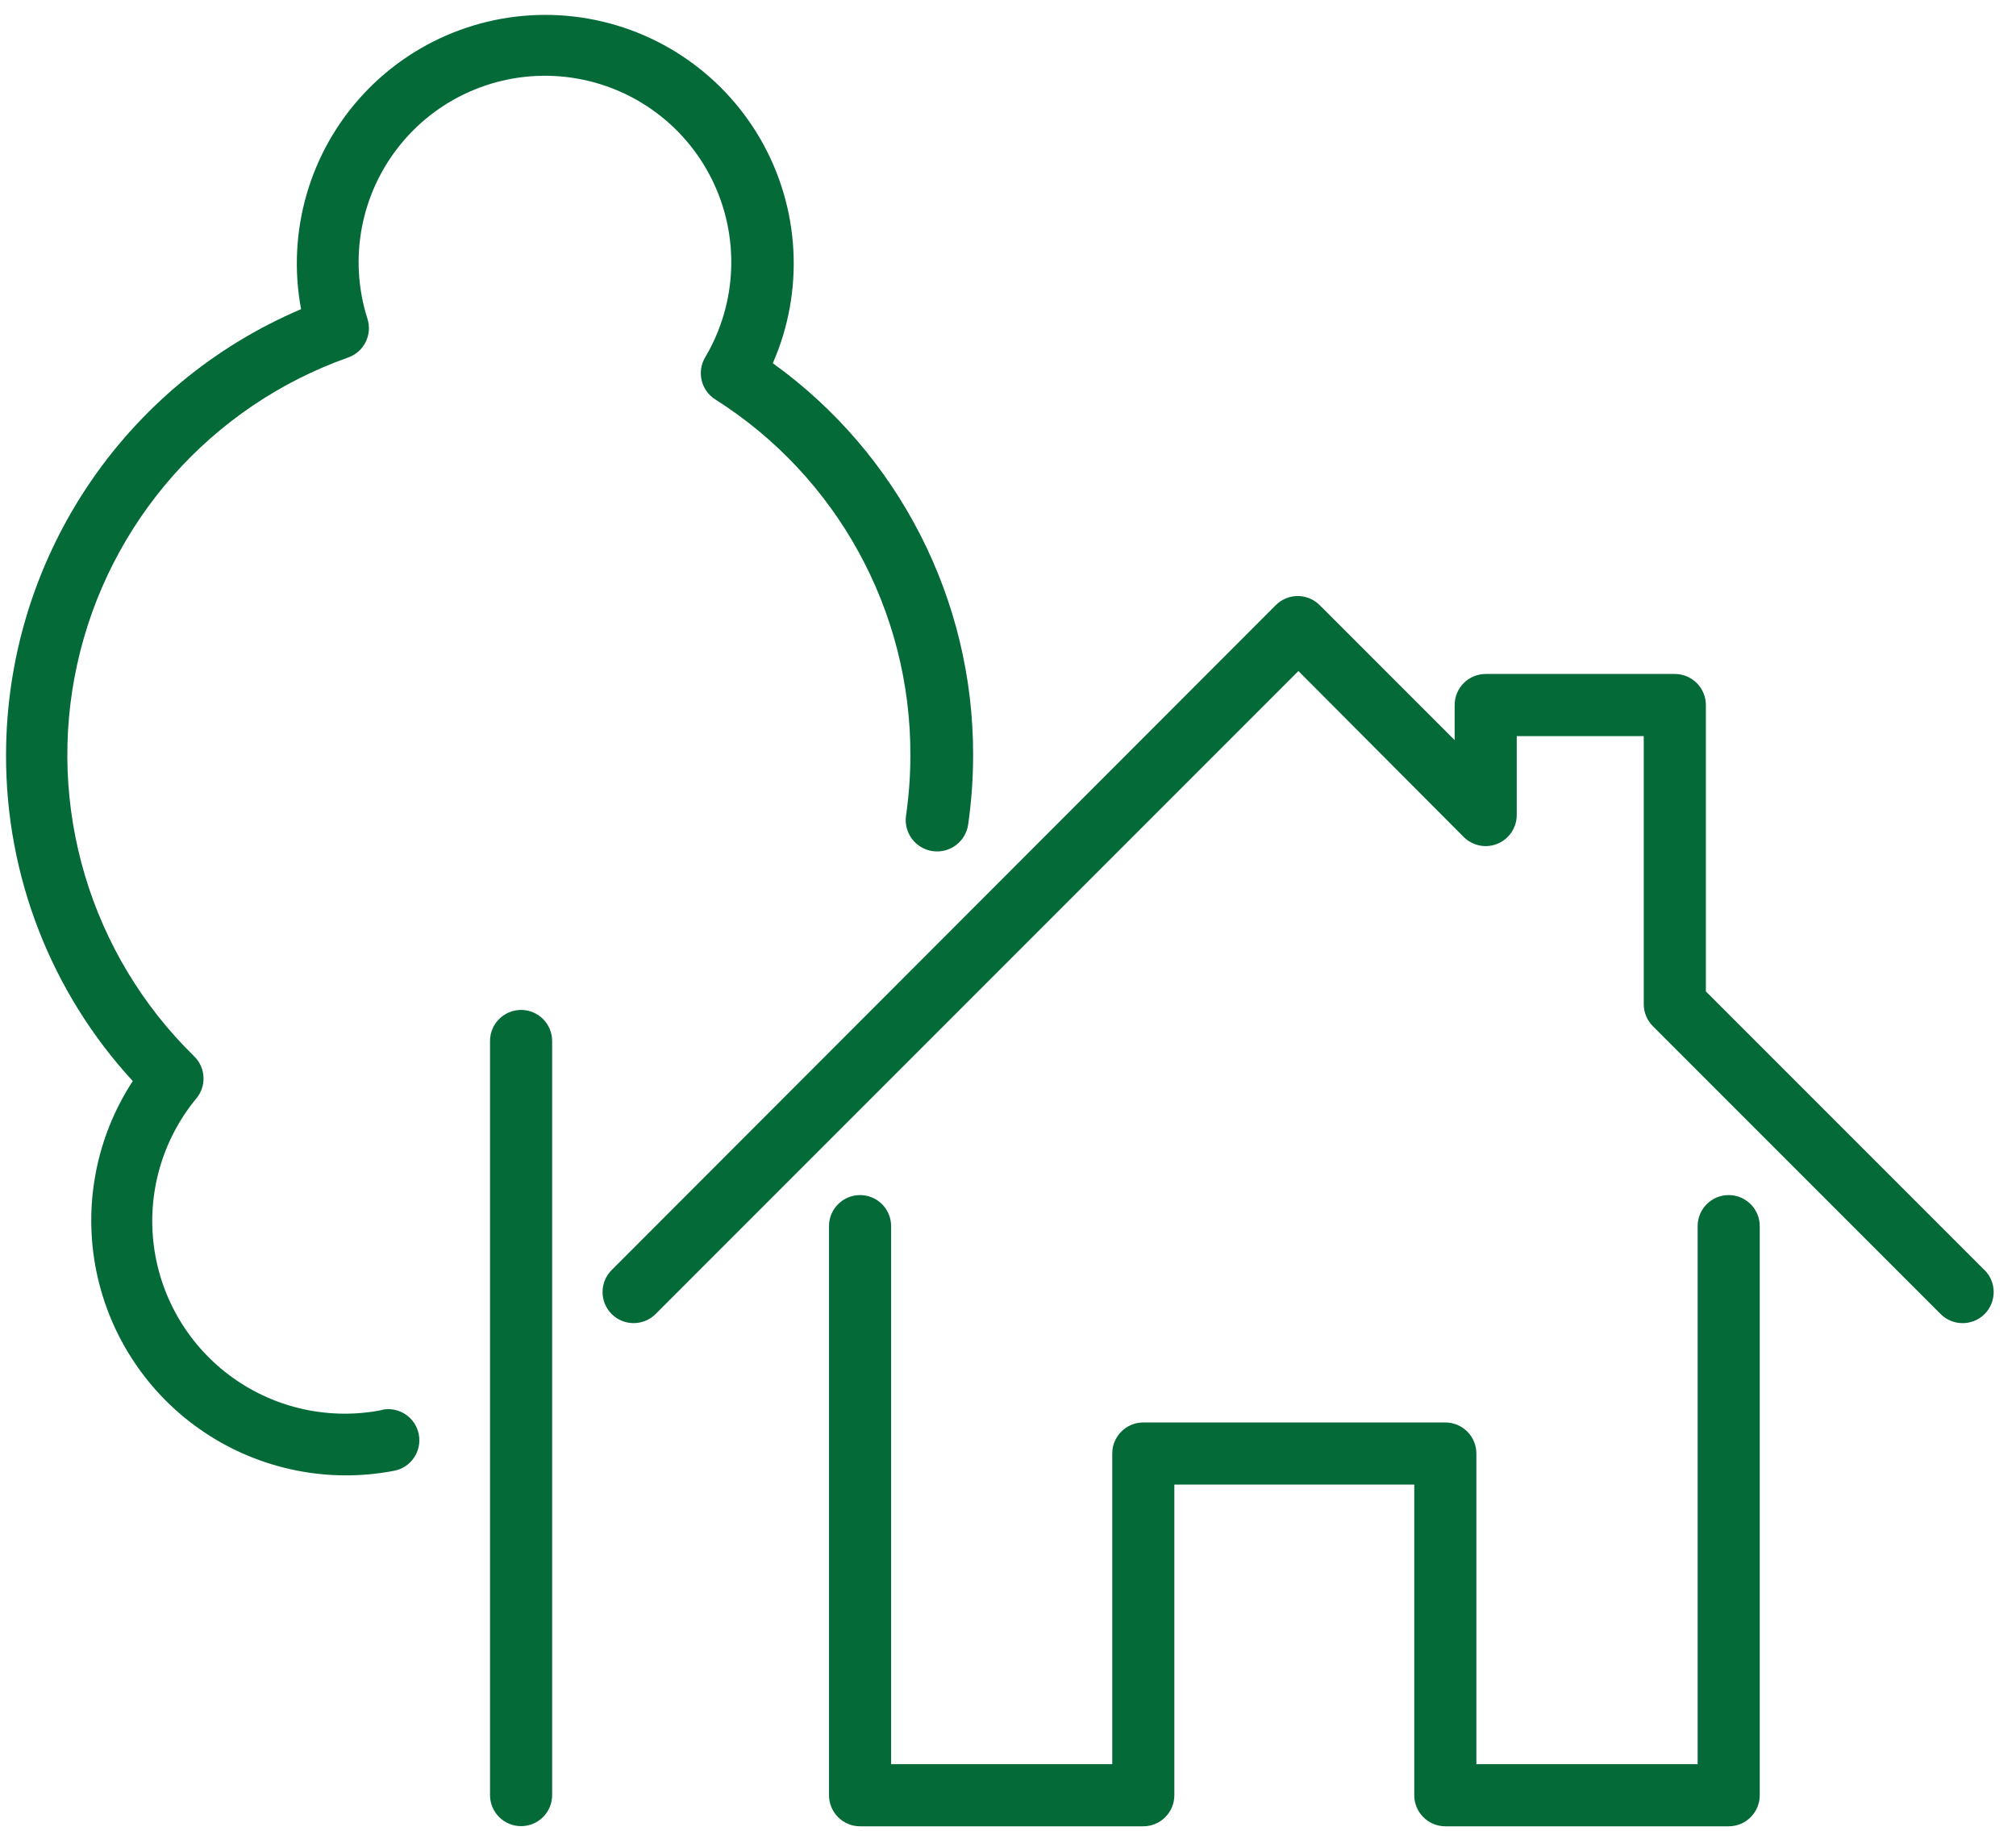
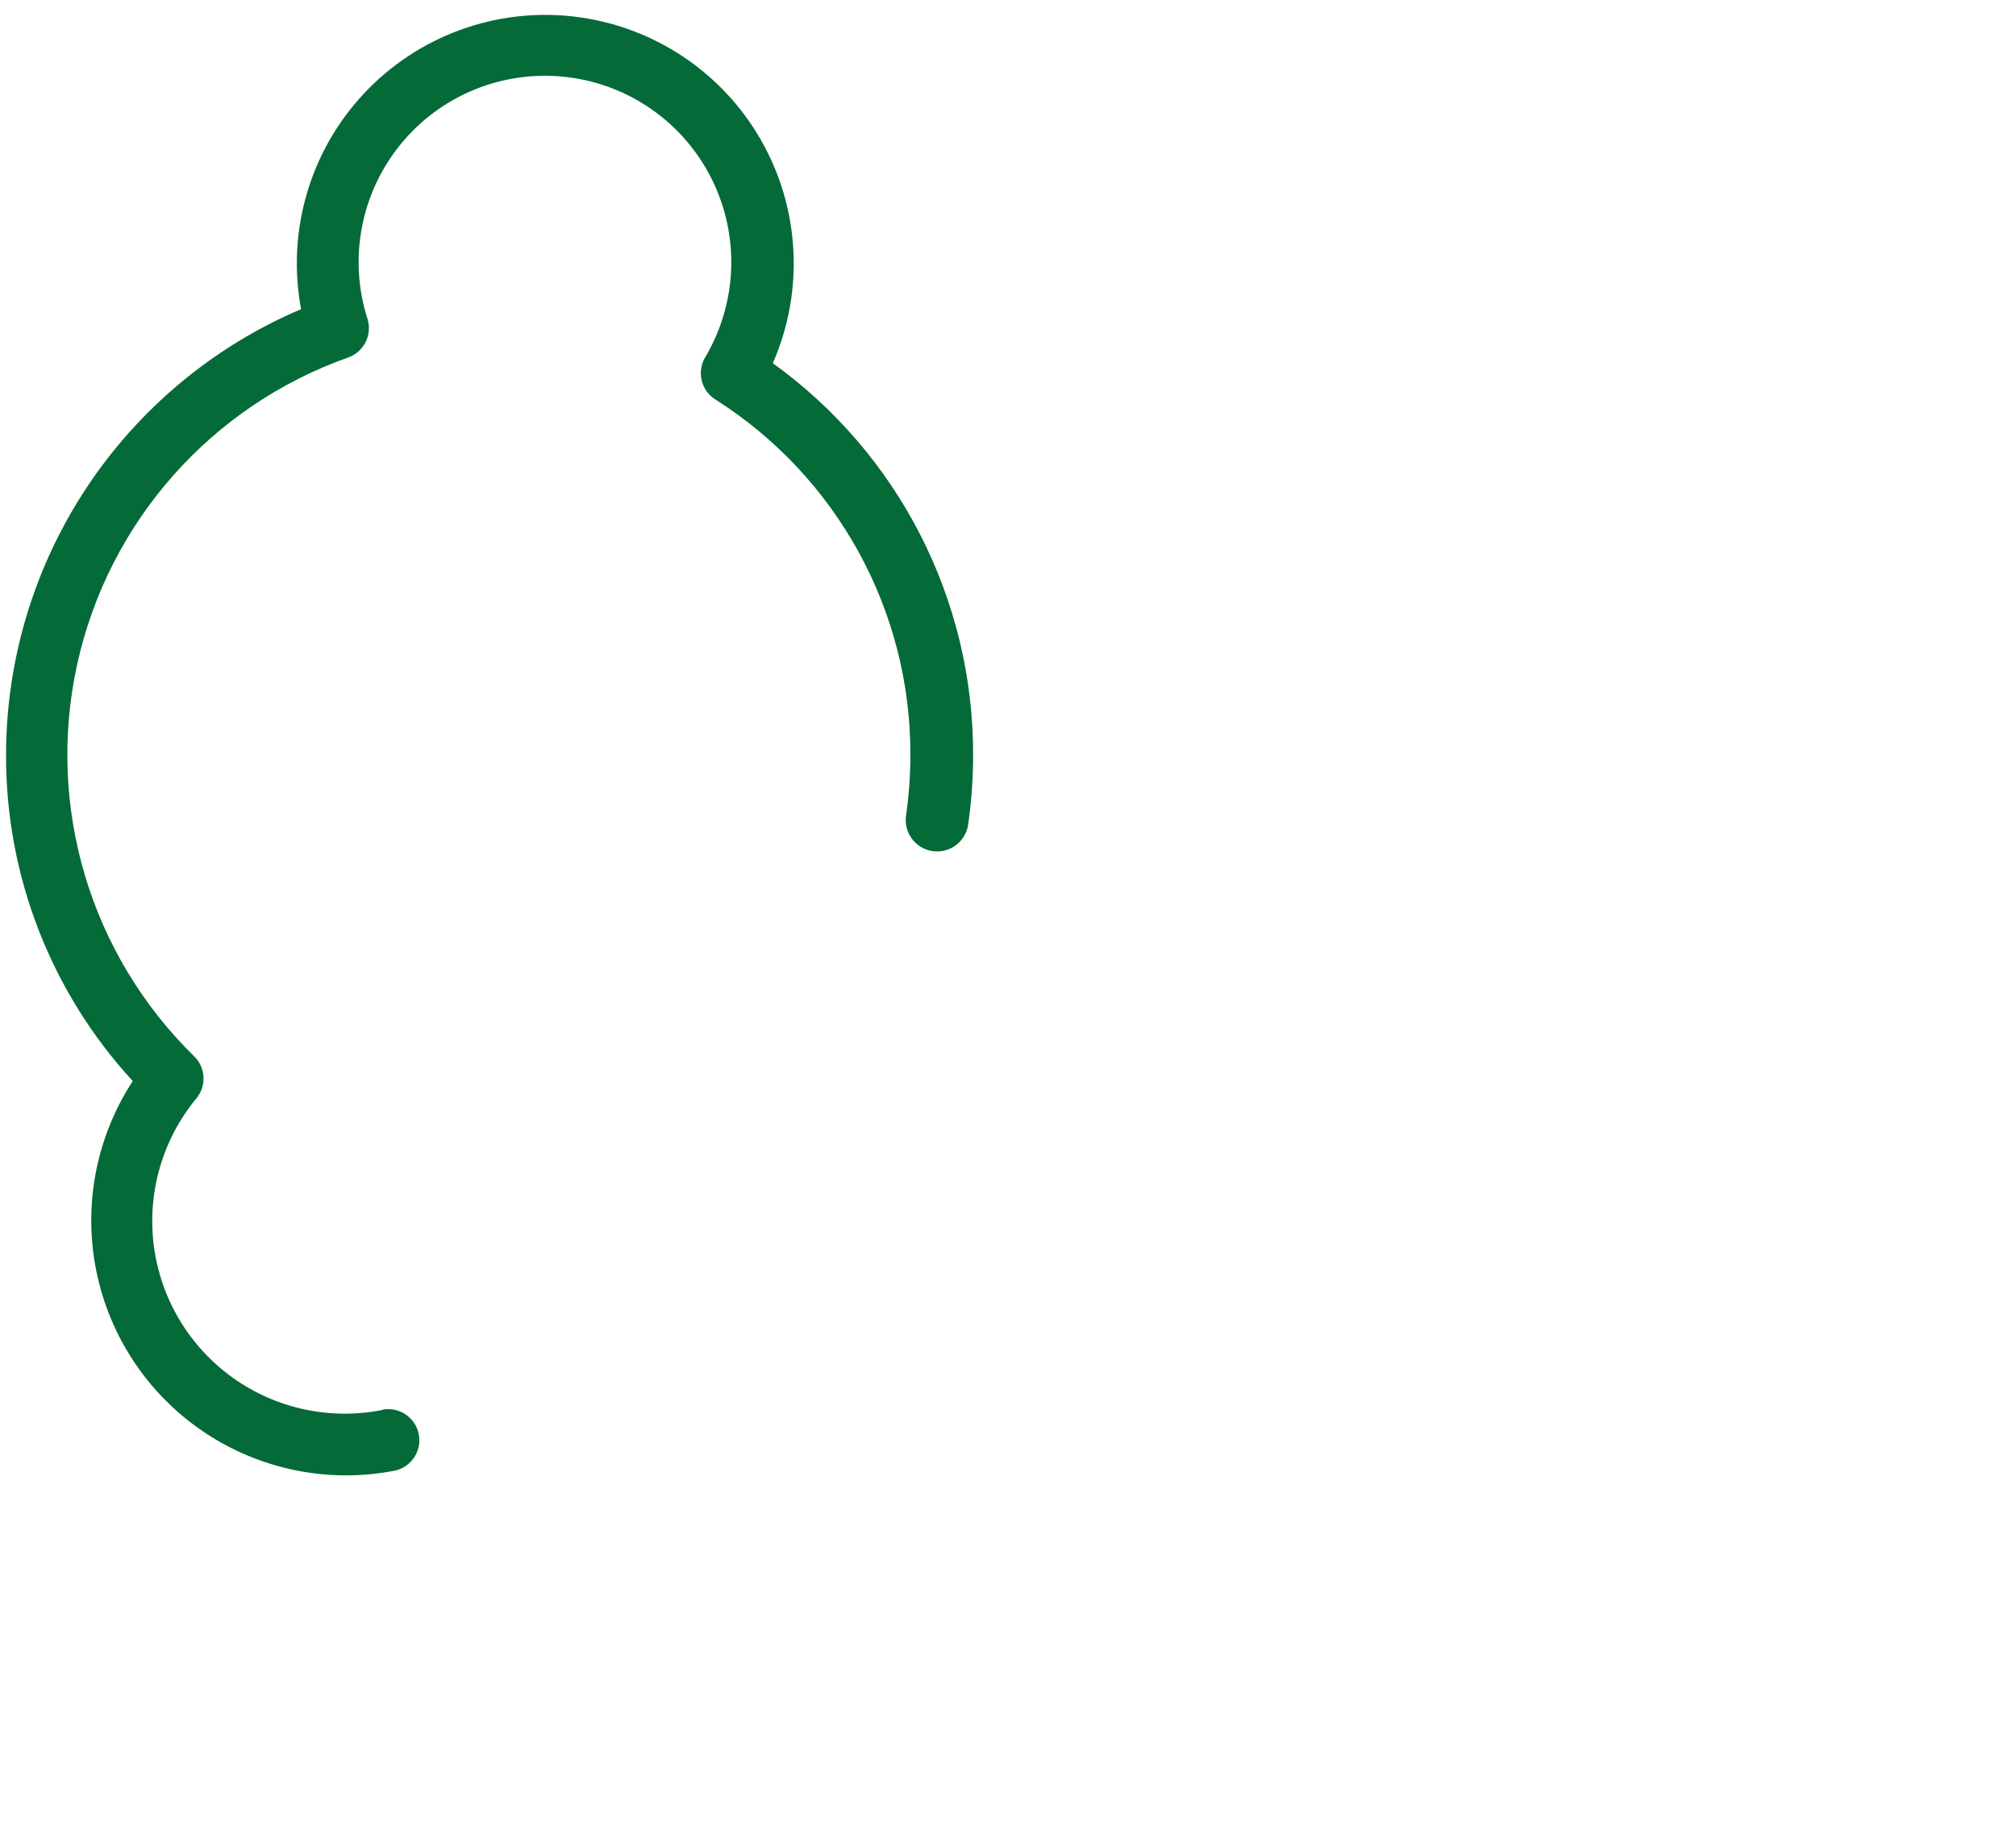
<svg xmlns="http://www.w3.org/2000/svg" width="76" height="69" viewBox="0 0 76 69" fill="none">
-   <path d="M74.811 47.867L64.309 37.366V26.572C64.309 26.262 64.186 25.964 63.966 25.744C63.747 25.525 63.449 25.401 63.138 25.401H56.009C55.362 25.401 54.838 25.925 54.838 26.572V27.895L49.751 22.808C49.532 22.588 49.234 22.464 48.923 22.464C48.612 22.464 48.314 22.588 48.094 22.808L23.058 47.867C22.601 48.325 22.601 49.066 23.058 49.524C23.515 49.981 24.257 49.981 24.715 49.524L48.948 25.29L55.183 31.548C55.517 31.88 56.019 31.98 56.455 31.799C56.891 31.619 57.176 31.195 57.179 30.723V27.743H61.967L61.967 37.852C61.968 38.162 62.093 38.459 62.312 38.677L73.159 49.525C73.617 49.982 74.358 49.982 74.816 49.525C75.273 49.067 75.273 48.325 74.816 47.868L74.811 47.867Z" fill="#046A38" />
-   <path d="M65.169 45.041C64.522 45.041 63.998 45.565 63.998 46.212V66.489H55.657V54.782C55.657 54.471 55.533 54.173 55.314 53.954C55.094 53.734 54.797 53.611 54.486 53.611H43.1C42.454 53.611 41.93 54.135 41.93 54.782V66.489H33.594V46.212C33.594 45.565 33.07 45.041 32.423 45.041C31.777 45.041 31.252 45.565 31.252 46.212V67.66C31.252 67.97 31.376 68.268 31.595 68.488C31.815 68.707 32.113 68.831 32.423 68.831H43.1C43.411 68.831 43.709 68.707 43.928 68.488C44.148 68.268 44.271 67.97 44.271 67.66V55.952H53.315V67.66C53.315 67.97 53.439 68.268 53.658 68.488C53.878 68.707 54.175 68.831 54.486 68.831H65.169C65.48 68.831 65.777 68.707 65.997 68.488C66.216 68.268 66.34 67.97 66.34 67.66V46.212C66.34 45.901 66.216 45.603 65.997 45.384C65.777 45.164 65.48 45.041 65.169 45.041Z" fill="#046A38" />
-   <path d="M19.644 38.063C18.998 38.063 18.473 38.588 18.473 39.234V67.654C18.473 68.302 18.998 68.825 19.644 68.825C20.291 68.825 20.815 68.302 20.815 67.654V39.234C20.815 38.924 20.692 38.626 20.472 38.406C20.253 38.187 19.955 38.063 19.644 38.063Z" fill="#046A38" />
  <path d="M14.429 53.137C12.456 53.534 10.407 53.094 8.771 51.922C7.135 50.749 6.059 48.951 5.8 46.955C5.541 44.959 6.122 42.945 7.405 41.394C7.792 40.926 7.756 40.24 7.323 39.814C3.398 35.979 1.73 30.389 2.911 25.03C4.093 19.671 7.956 15.301 13.13 13.472C13.726 13.259 14.045 12.611 13.85 12.008C13.128 9.738 13.606 7.258 15.119 5.418C16.631 3.578 18.973 2.631 21.339 2.901C23.706 3.17 25.774 4.621 26.834 6.754C27.894 8.886 27.801 11.411 26.588 13.46C26.26 14.004 26.426 14.711 26.962 15.052C31.557 17.958 34.336 23.021 34.32 28.458C34.32 29.222 34.265 29.984 34.156 30.74C34.064 31.387 34.514 31.986 35.16 32.078C35.807 32.17 36.406 31.721 36.498 31.074C36.623 30.207 36.685 29.333 36.685 28.457C36.697 22.605 33.886 17.106 29.134 13.689C30.328 10.965 30.158 7.837 28.676 5.259C27.194 2.682 24.576 0.961 21.622 0.622C18.668 0.284 15.729 1.368 13.702 3.544C11.676 5.72 10.803 8.729 11.35 11.652C8.053 13.053 5.242 15.393 3.264 18.38C1.287 21.367 0.231 24.869 0.228 28.452C0.216 33.004 1.921 37.395 5.005 40.744C3.621 42.862 3.129 45.439 3.634 47.918C4.14 50.396 5.602 52.576 7.704 53.982C9.806 55.389 12.379 55.91 14.862 55.431C15.497 55.307 15.912 54.691 15.787 54.056C15.663 53.42 15.047 53.006 14.412 53.131L14.429 53.137Z" fill="#046A38" />
</svg>